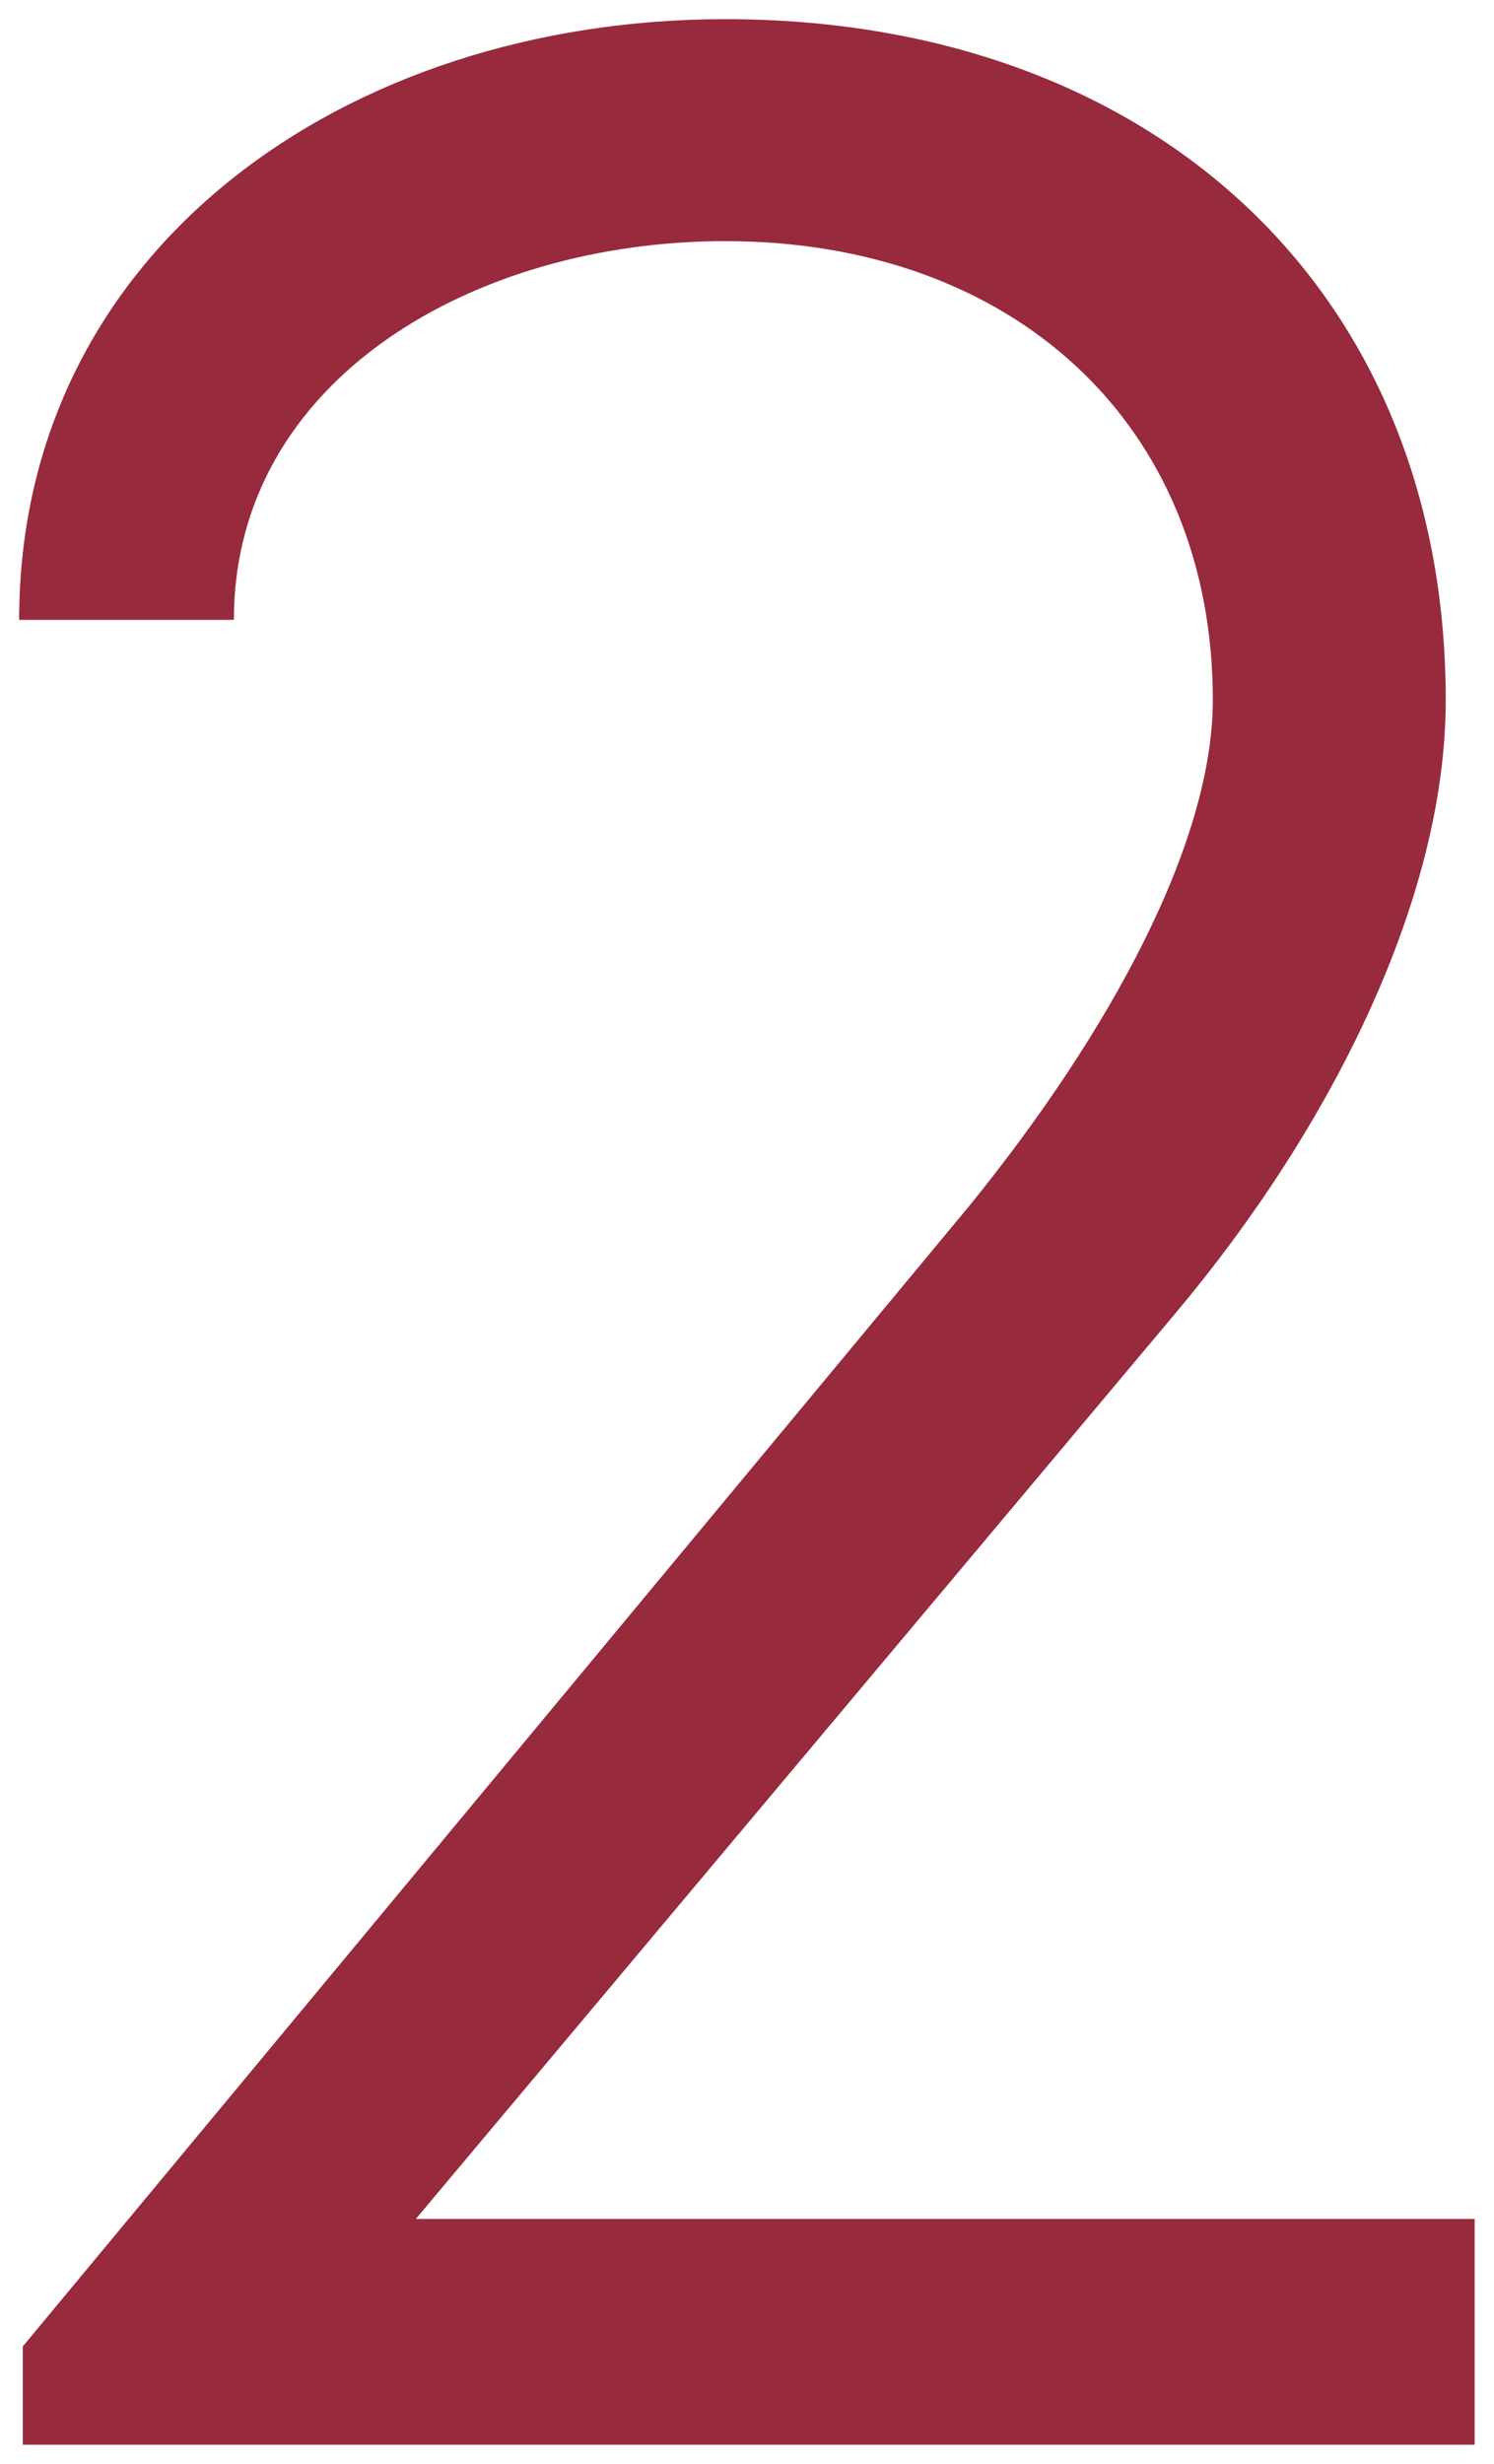
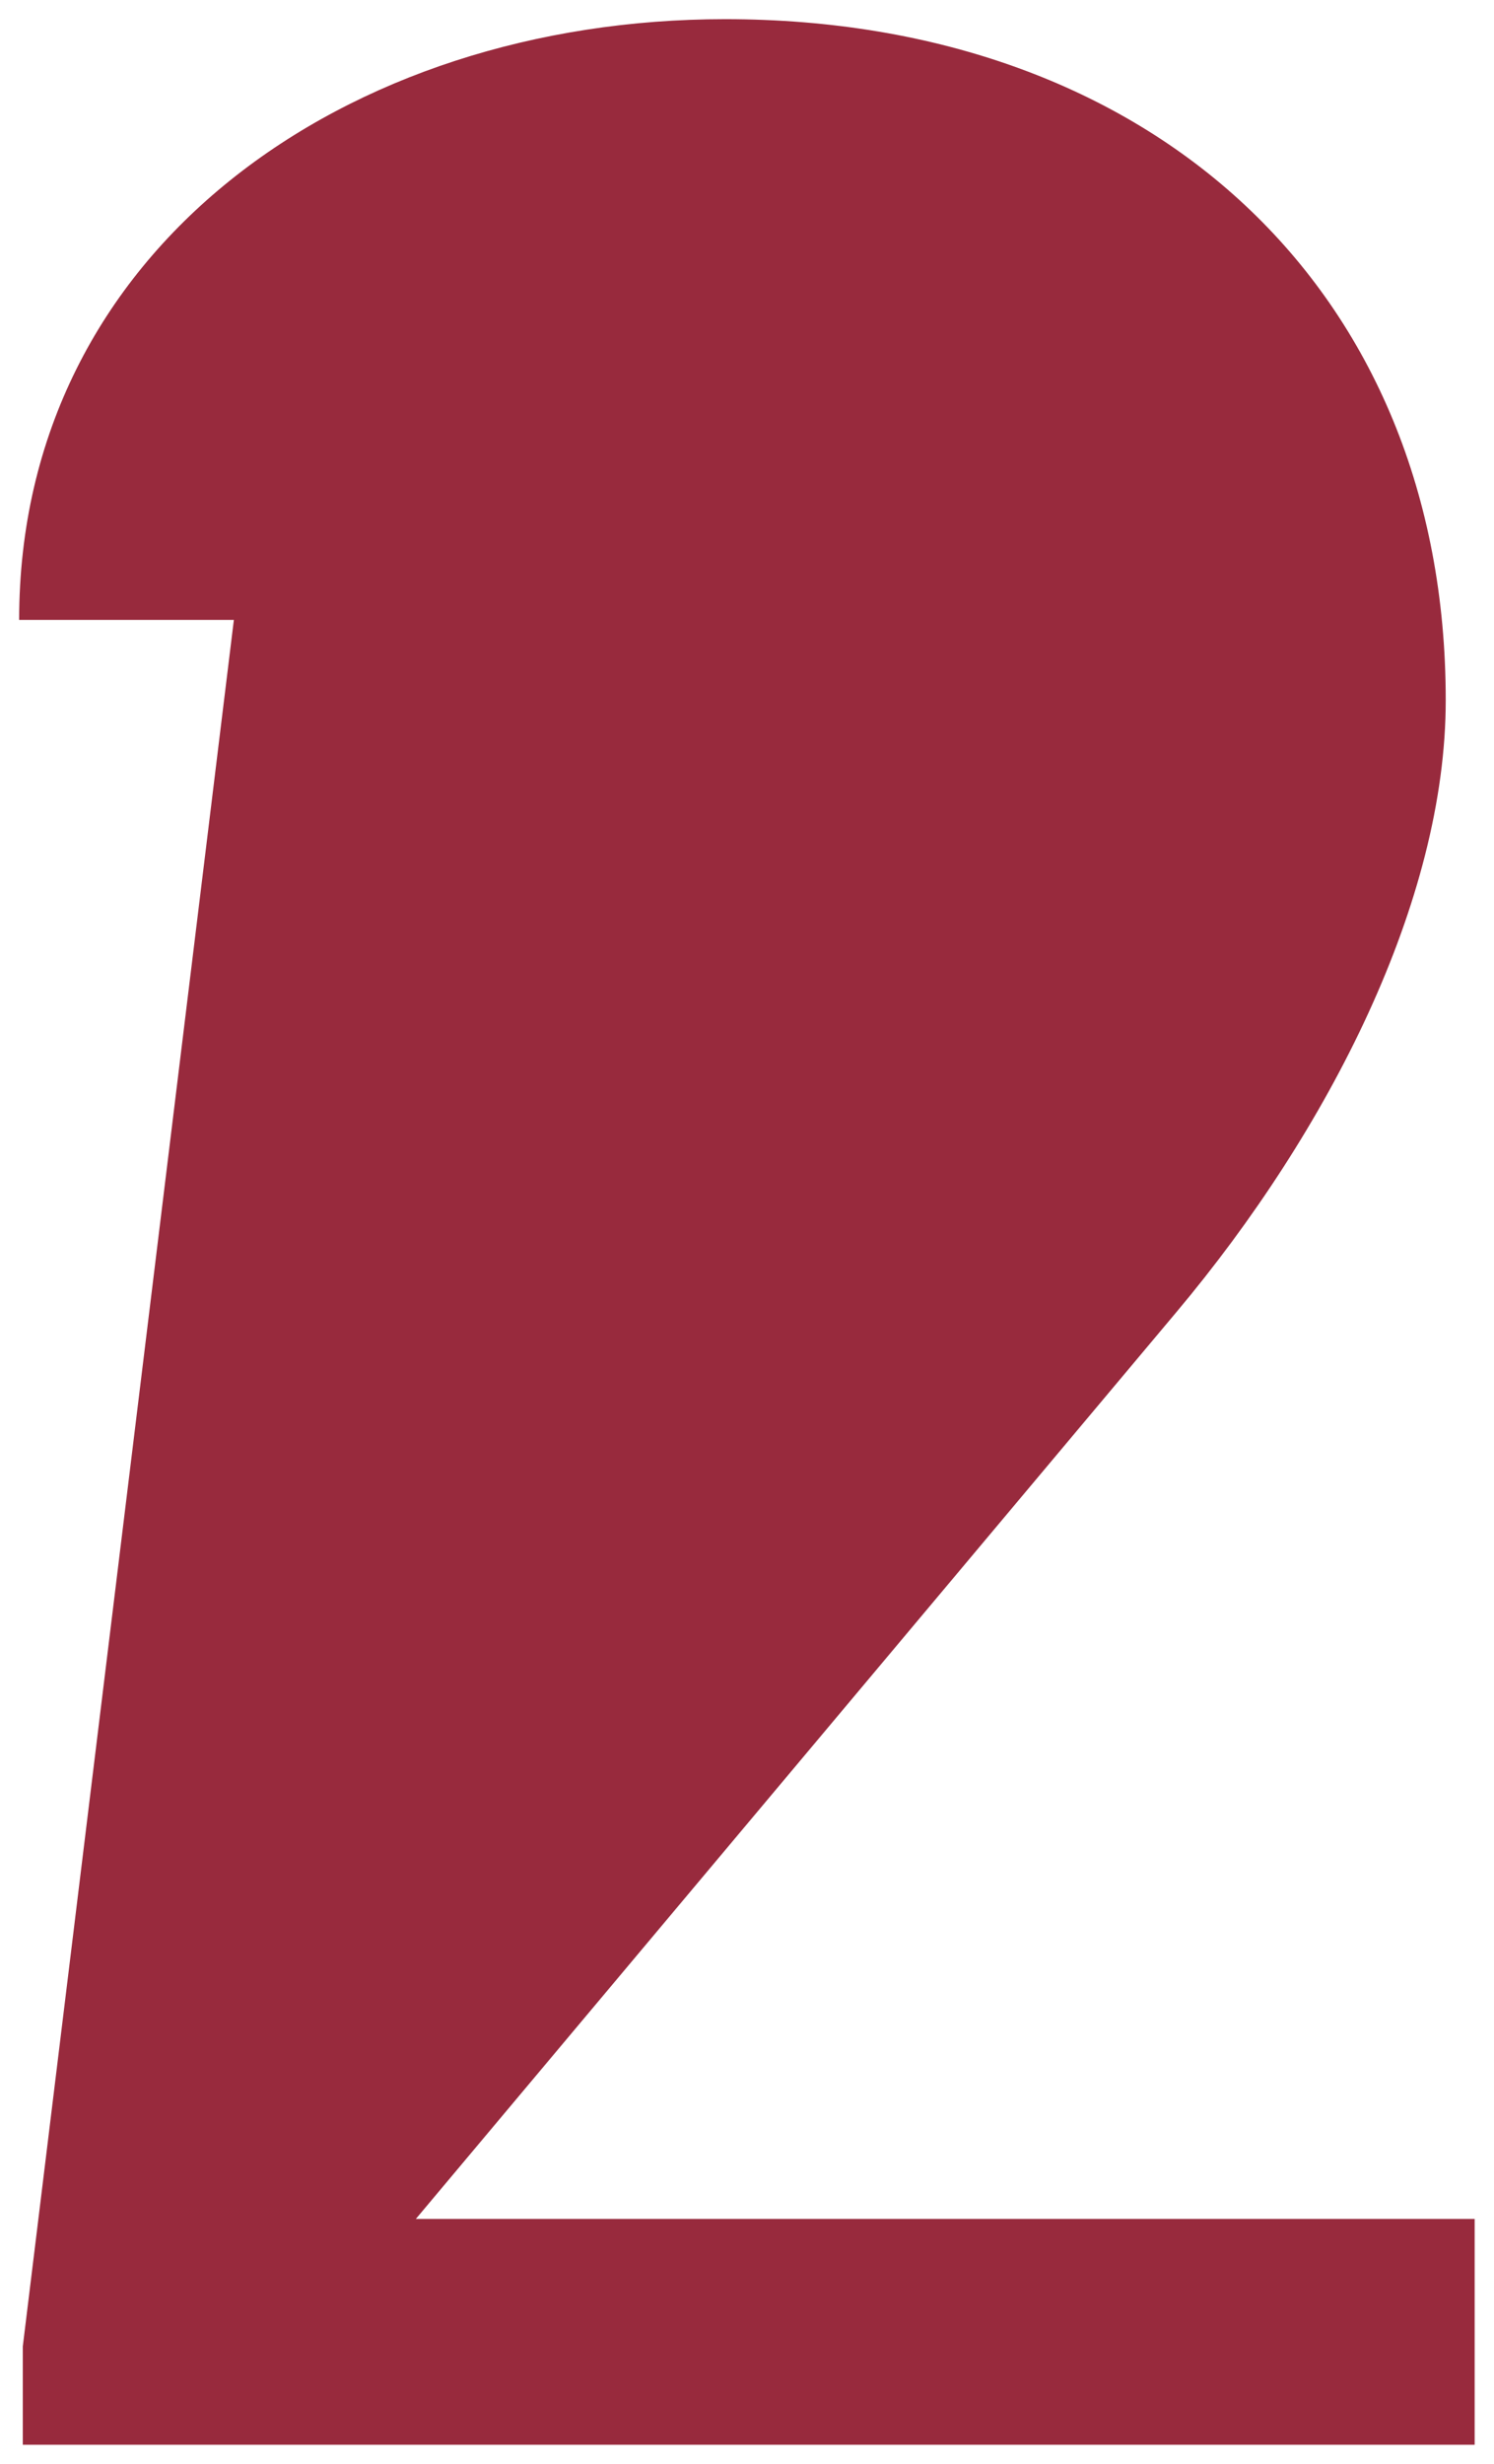
<svg xmlns="http://www.w3.org/2000/svg" width="39" height="64.27" viewBox="0 0 39 64.27">
-   <path id="パス_8853" data-name="パス 8853" d="M34.96-29.545c3.99-4.75,7.03-10.735,7.03-15.96C41.99-56.24,34.3-63.27,23.18-63.27,13.3-63.27,4.75-57.285,4.75-47.6h5.605c0-6.27,6.27-9.88,12.825-9.88,7.5,0,12.73,4.75,12.73,11.97,0,3.705-2.66,8.645-6.365,13.205L4.845-2.565V0h37.9V-5.89H15.105Z" transform="translate(-4.25 63.77)" fill="#982a3d" stroke="rgba(0,0,0,0)" stroke-width="1" />
+   <path id="パス_8853" data-name="パス 8853" d="M34.96-29.545c3.99-4.75,7.03-10.735,7.03-15.96C41.99-56.24,34.3-63.27,23.18-63.27,13.3-63.27,4.75-57.285,4.75-47.6h5.605L4.845-2.565V0h37.9V-5.89H15.105Z" transform="translate(-4.25 63.77)" fill="#982a3d" stroke="rgba(0,0,0,0)" stroke-width="1" />
</svg>